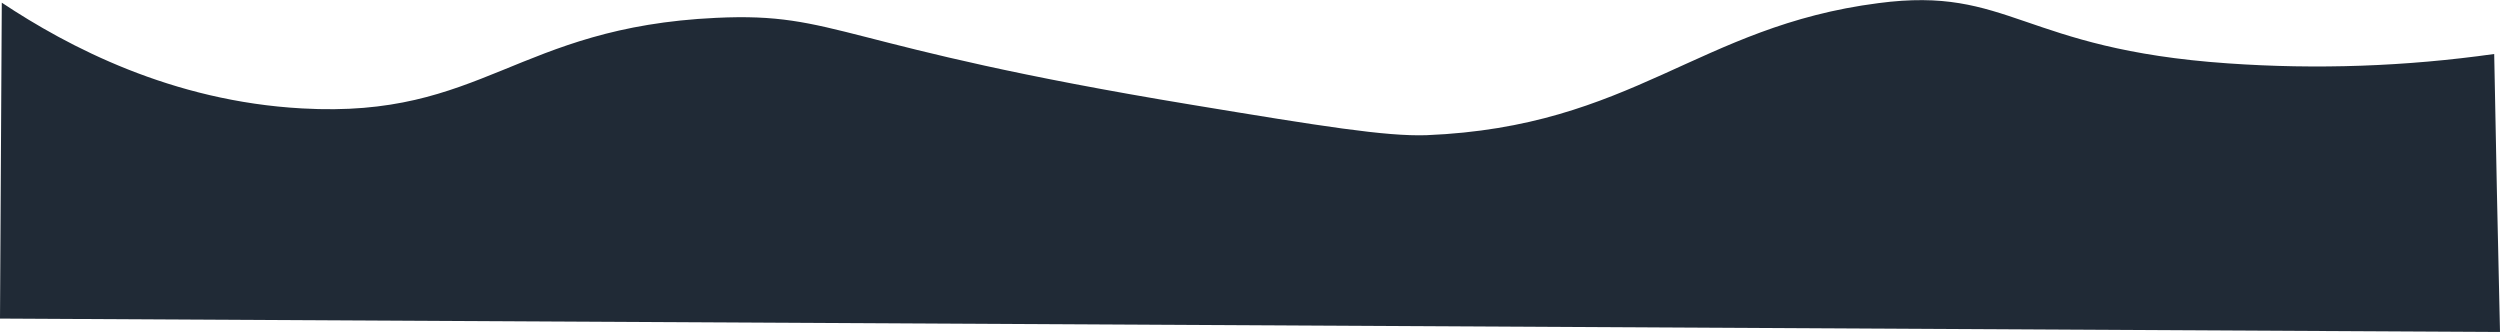
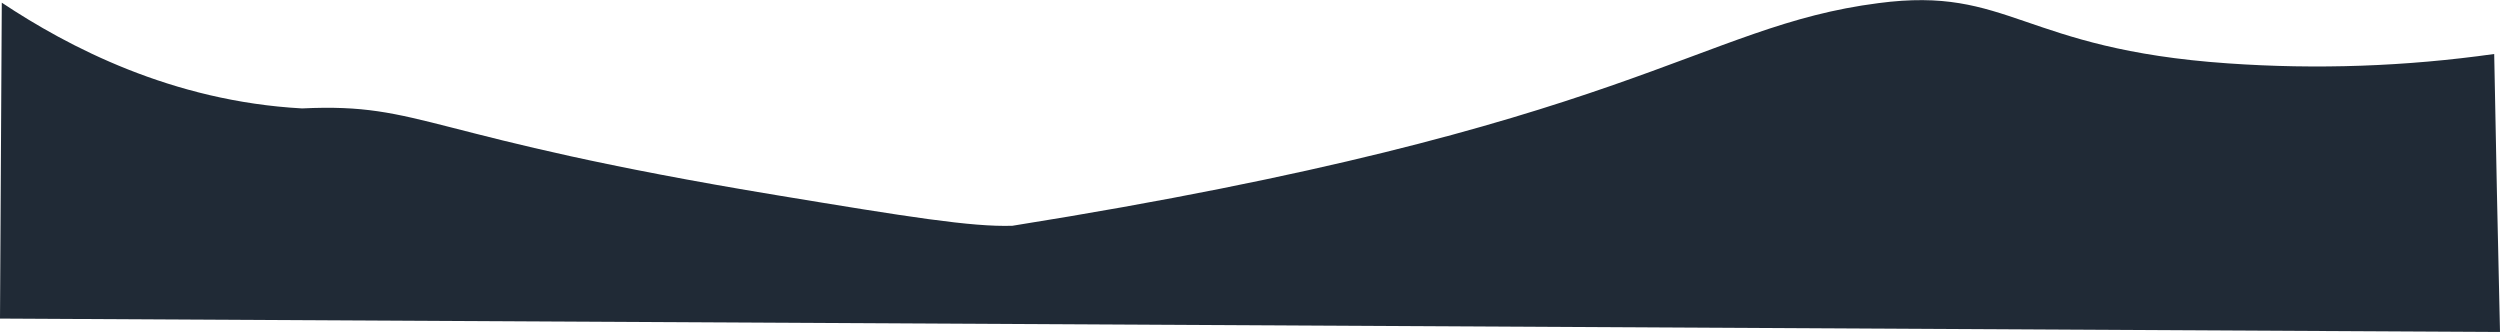
<svg xmlns="http://www.w3.org/2000/svg" version="1.1" id="Layer_3" x="0px" y="0px" viewBox="0 0 560.3 74.3" style="enable-background:new 0 0 560.3 74.3;" xml:space="preserve">
  <style type="text/css">
	.st0{fill:#202A36;}
</style>
-   <path class="st0" d="M0,71.4L0.4,0.6c14.9,9.9,38.1,22.1,67.3,23.7c40.5,2.3,47.9-18.2,92.8-20.3c27.4-1.3,26.7,6.3,106.7,19.5  c29,4.8,43.4,7.1,52.5,6.8C366,28.4,380.5,5.9,421,0.7C450.4-3.2,453,11,499.3,14.2c19.9,1.4,39.9,0.7,59.7-2.1  c0.4,20.8,0.8,41.5,1.3,62.3L0,71.4z" />
+   <path class="st0" d="M0,71.4L0.4,0.6c14.9,9.9,38.1,22.1,67.3,23.7c27.4-1.3,26.7,6.3,106.7,19.5  c29,4.8,43.4,7.1,52.5,6.8C366,28.4,380.5,5.9,421,0.7C450.4-3.2,453,11,499.3,14.2c19.9,1.4,39.9,0.7,59.7-2.1  c0.4,20.8,0.8,41.5,1.3,62.3L0,71.4z" />
</svg>